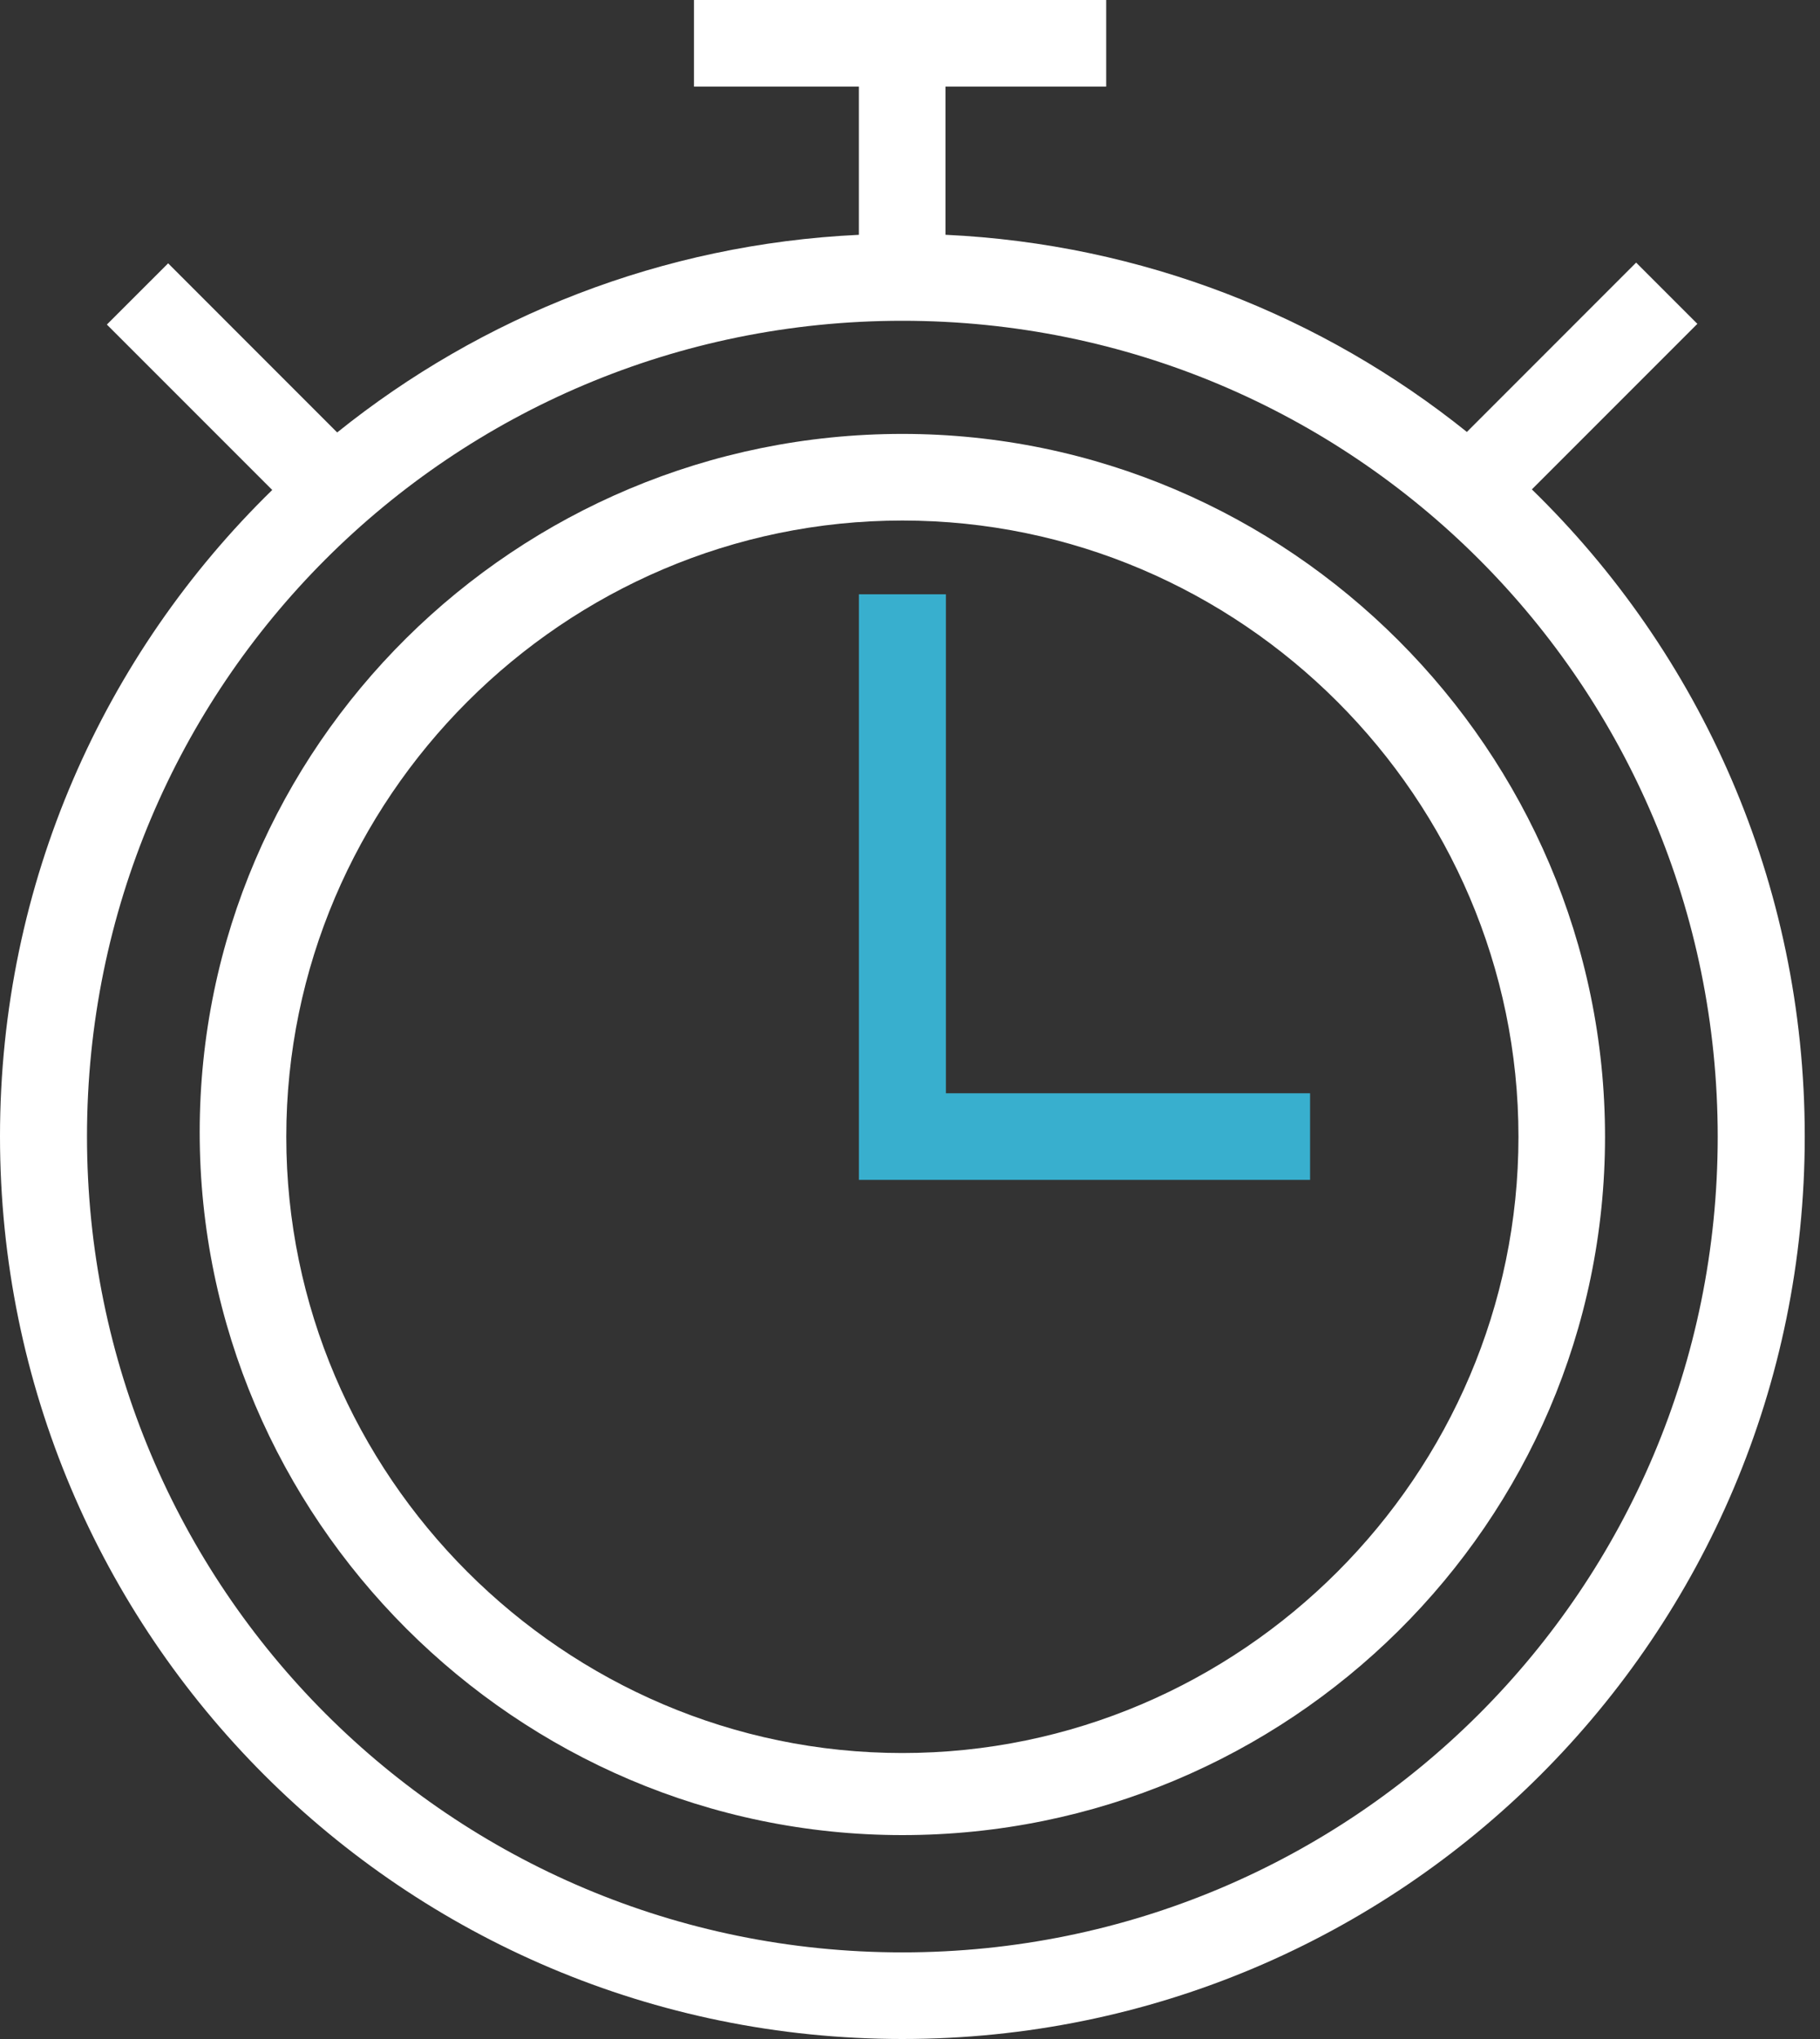
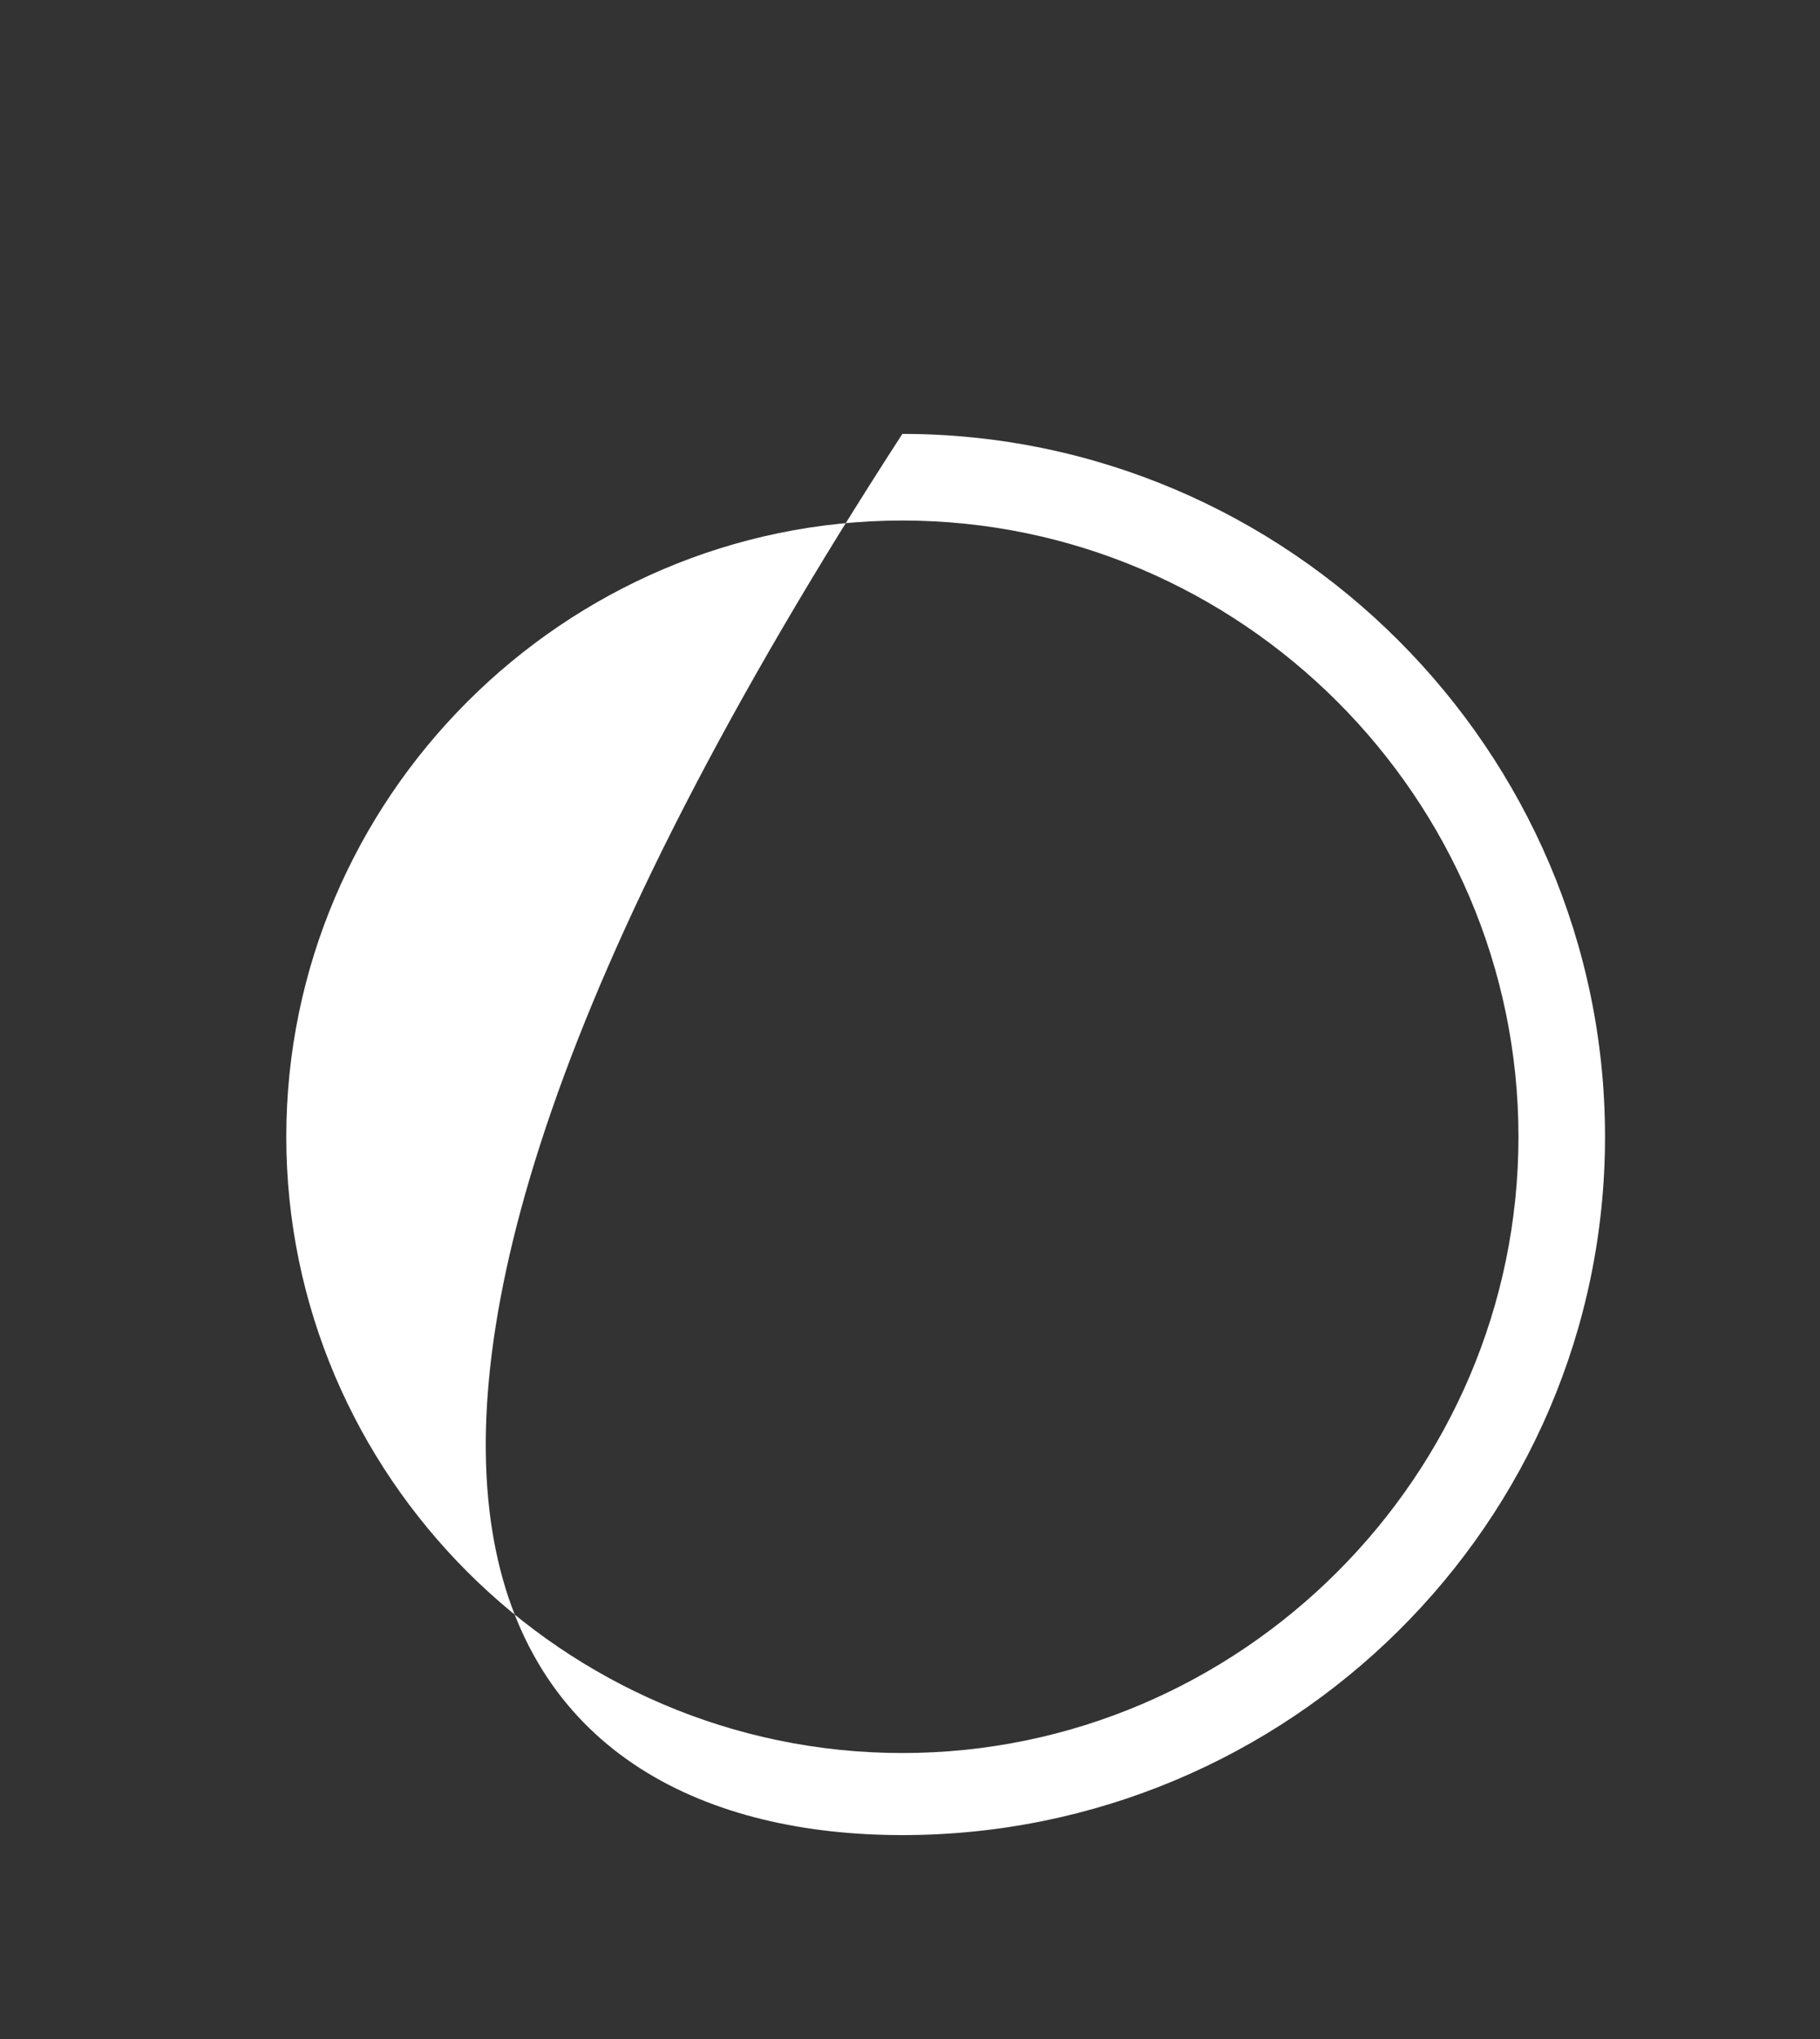
<svg xmlns="http://www.w3.org/2000/svg" width="50" height="56" viewBox="0 0 50 56" fill="none">
  <rect x="0" y="0" width="50" height="56" fill="#333333" stroke="none" />
-   <path d="M42.084 13.441L46.631 8.894L44.949 7.212L40.299 11.863C36.341 8.687 31.387 6.702 25.974 6.448V2.379H30.39V0H19.065V2.379H23.595V6.449C18.179 6.705 13.222 8.695 9.263 11.877L4.619 7.232L2.936 8.914L7.479 13.457C2.865 17.958 0 24.245 0 31.21C0 44.914 11.086 56 24.79 56C38.494 56 49.581 44.914 49.581 31.21C49.581 24.237 46.709 17.943 42.084 13.441ZM24.79 53.621C12.395 53.621 2.39 43.605 2.39 31.21C2.39 18.815 12.395 8.81 24.79 8.81C37.185 8.81 47.19 18.826 47.19 31.221C47.19 43.616 37.185 53.621 24.79 53.621Z" fill="white" />
-   <path d="M24.79 11.917C14.182 11.917 5.486 20.488 5.486 31.096C5.486 41.704 14.182 50.4 24.79 50.4C35.398 50.4 44.094 41.829 44.094 31.221C44.094 20.613 35.398 11.917 24.79 11.917ZM24.79 48.146C15.491 48.146 7.865 40.52 7.865 31.221C7.865 21.922 15.491 14.296 24.79 14.296C34.09 14.296 41.716 21.922 41.716 31.221C41.716 40.52 34.09 48.146 24.79 48.146Z" fill="white" />
-   <path d="M25.986 16.322H23.596V32.405H35.991V30.026H25.986V16.322Z" fill="#38AFCE" />
+   <path d="M24.79 11.917C5.486 41.704 14.182 50.4 24.79 50.4C35.398 50.4 44.094 41.829 44.094 31.221C44.094 20.613 35.398 11.917 24.79 11.917ZM24.79 48.146C15.491 48.146 7.865 40.52 7.865 31.221C7.865 21.922 15.491 14.296 24.79 14.296C34.09 14.296 41.716 21.922 41.716 31.221C41.716 40.52 34.09 48.146 24.79 48.146Z" fill="white" />
</svg>